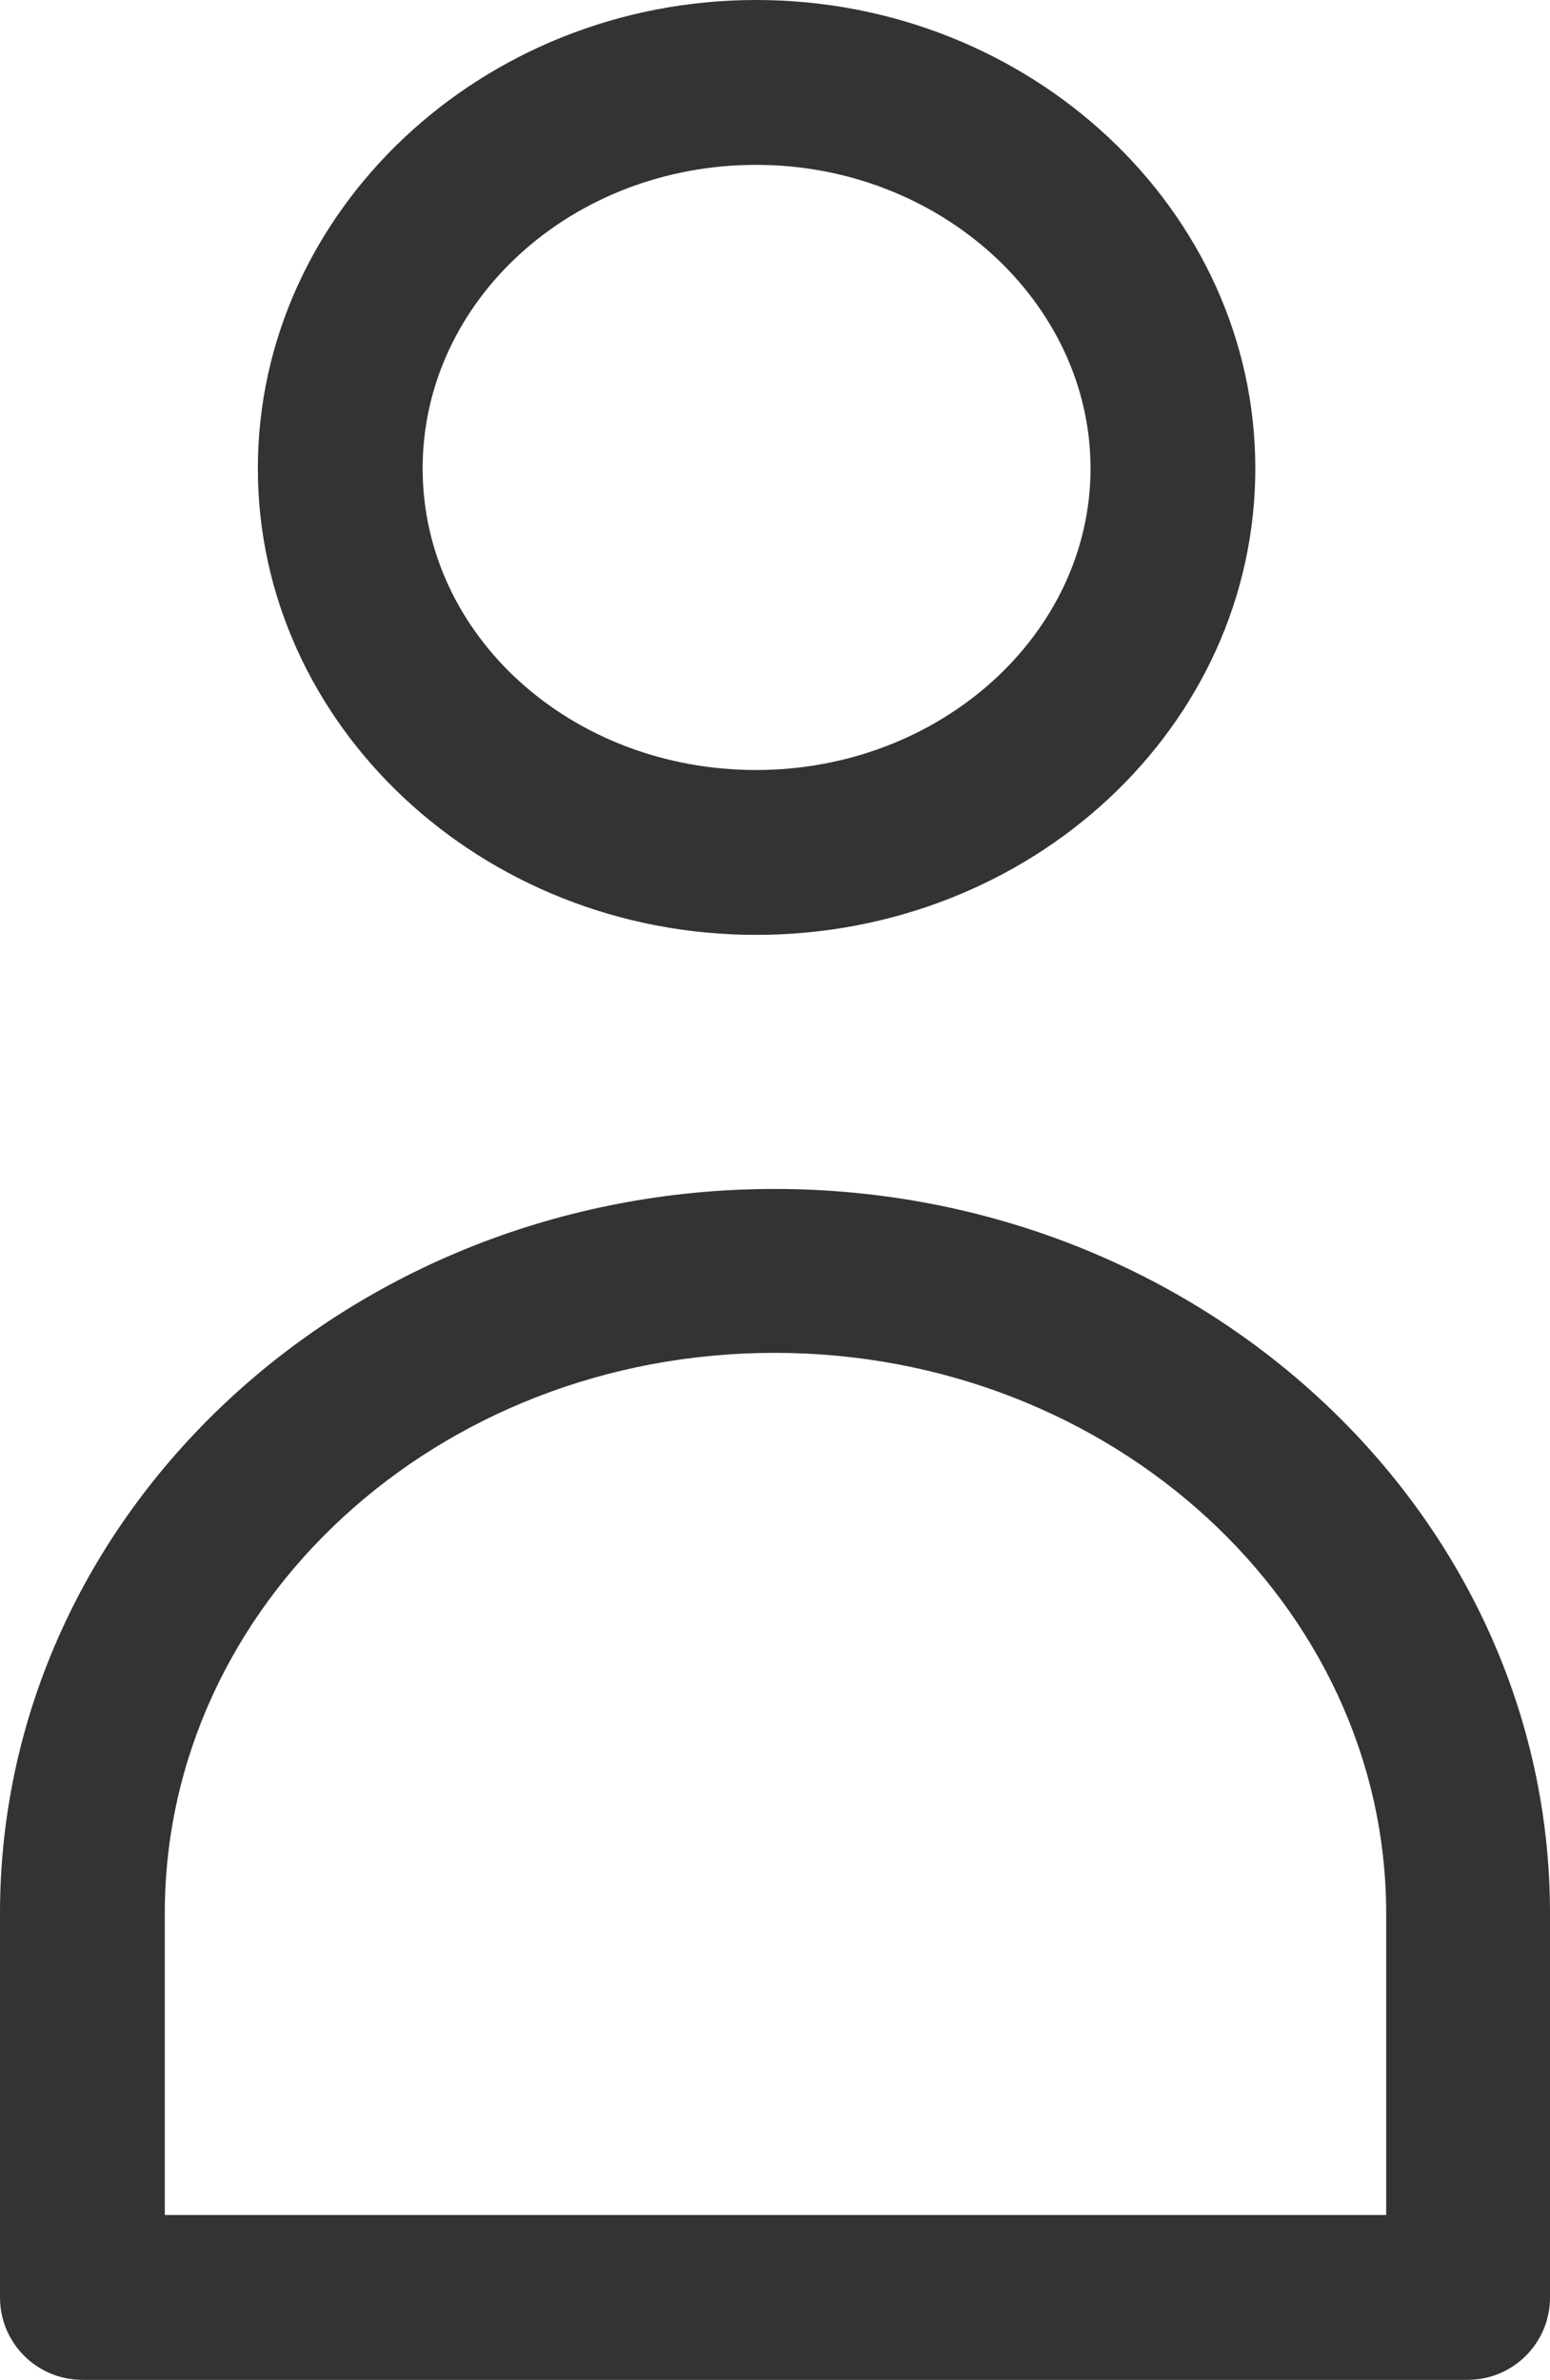
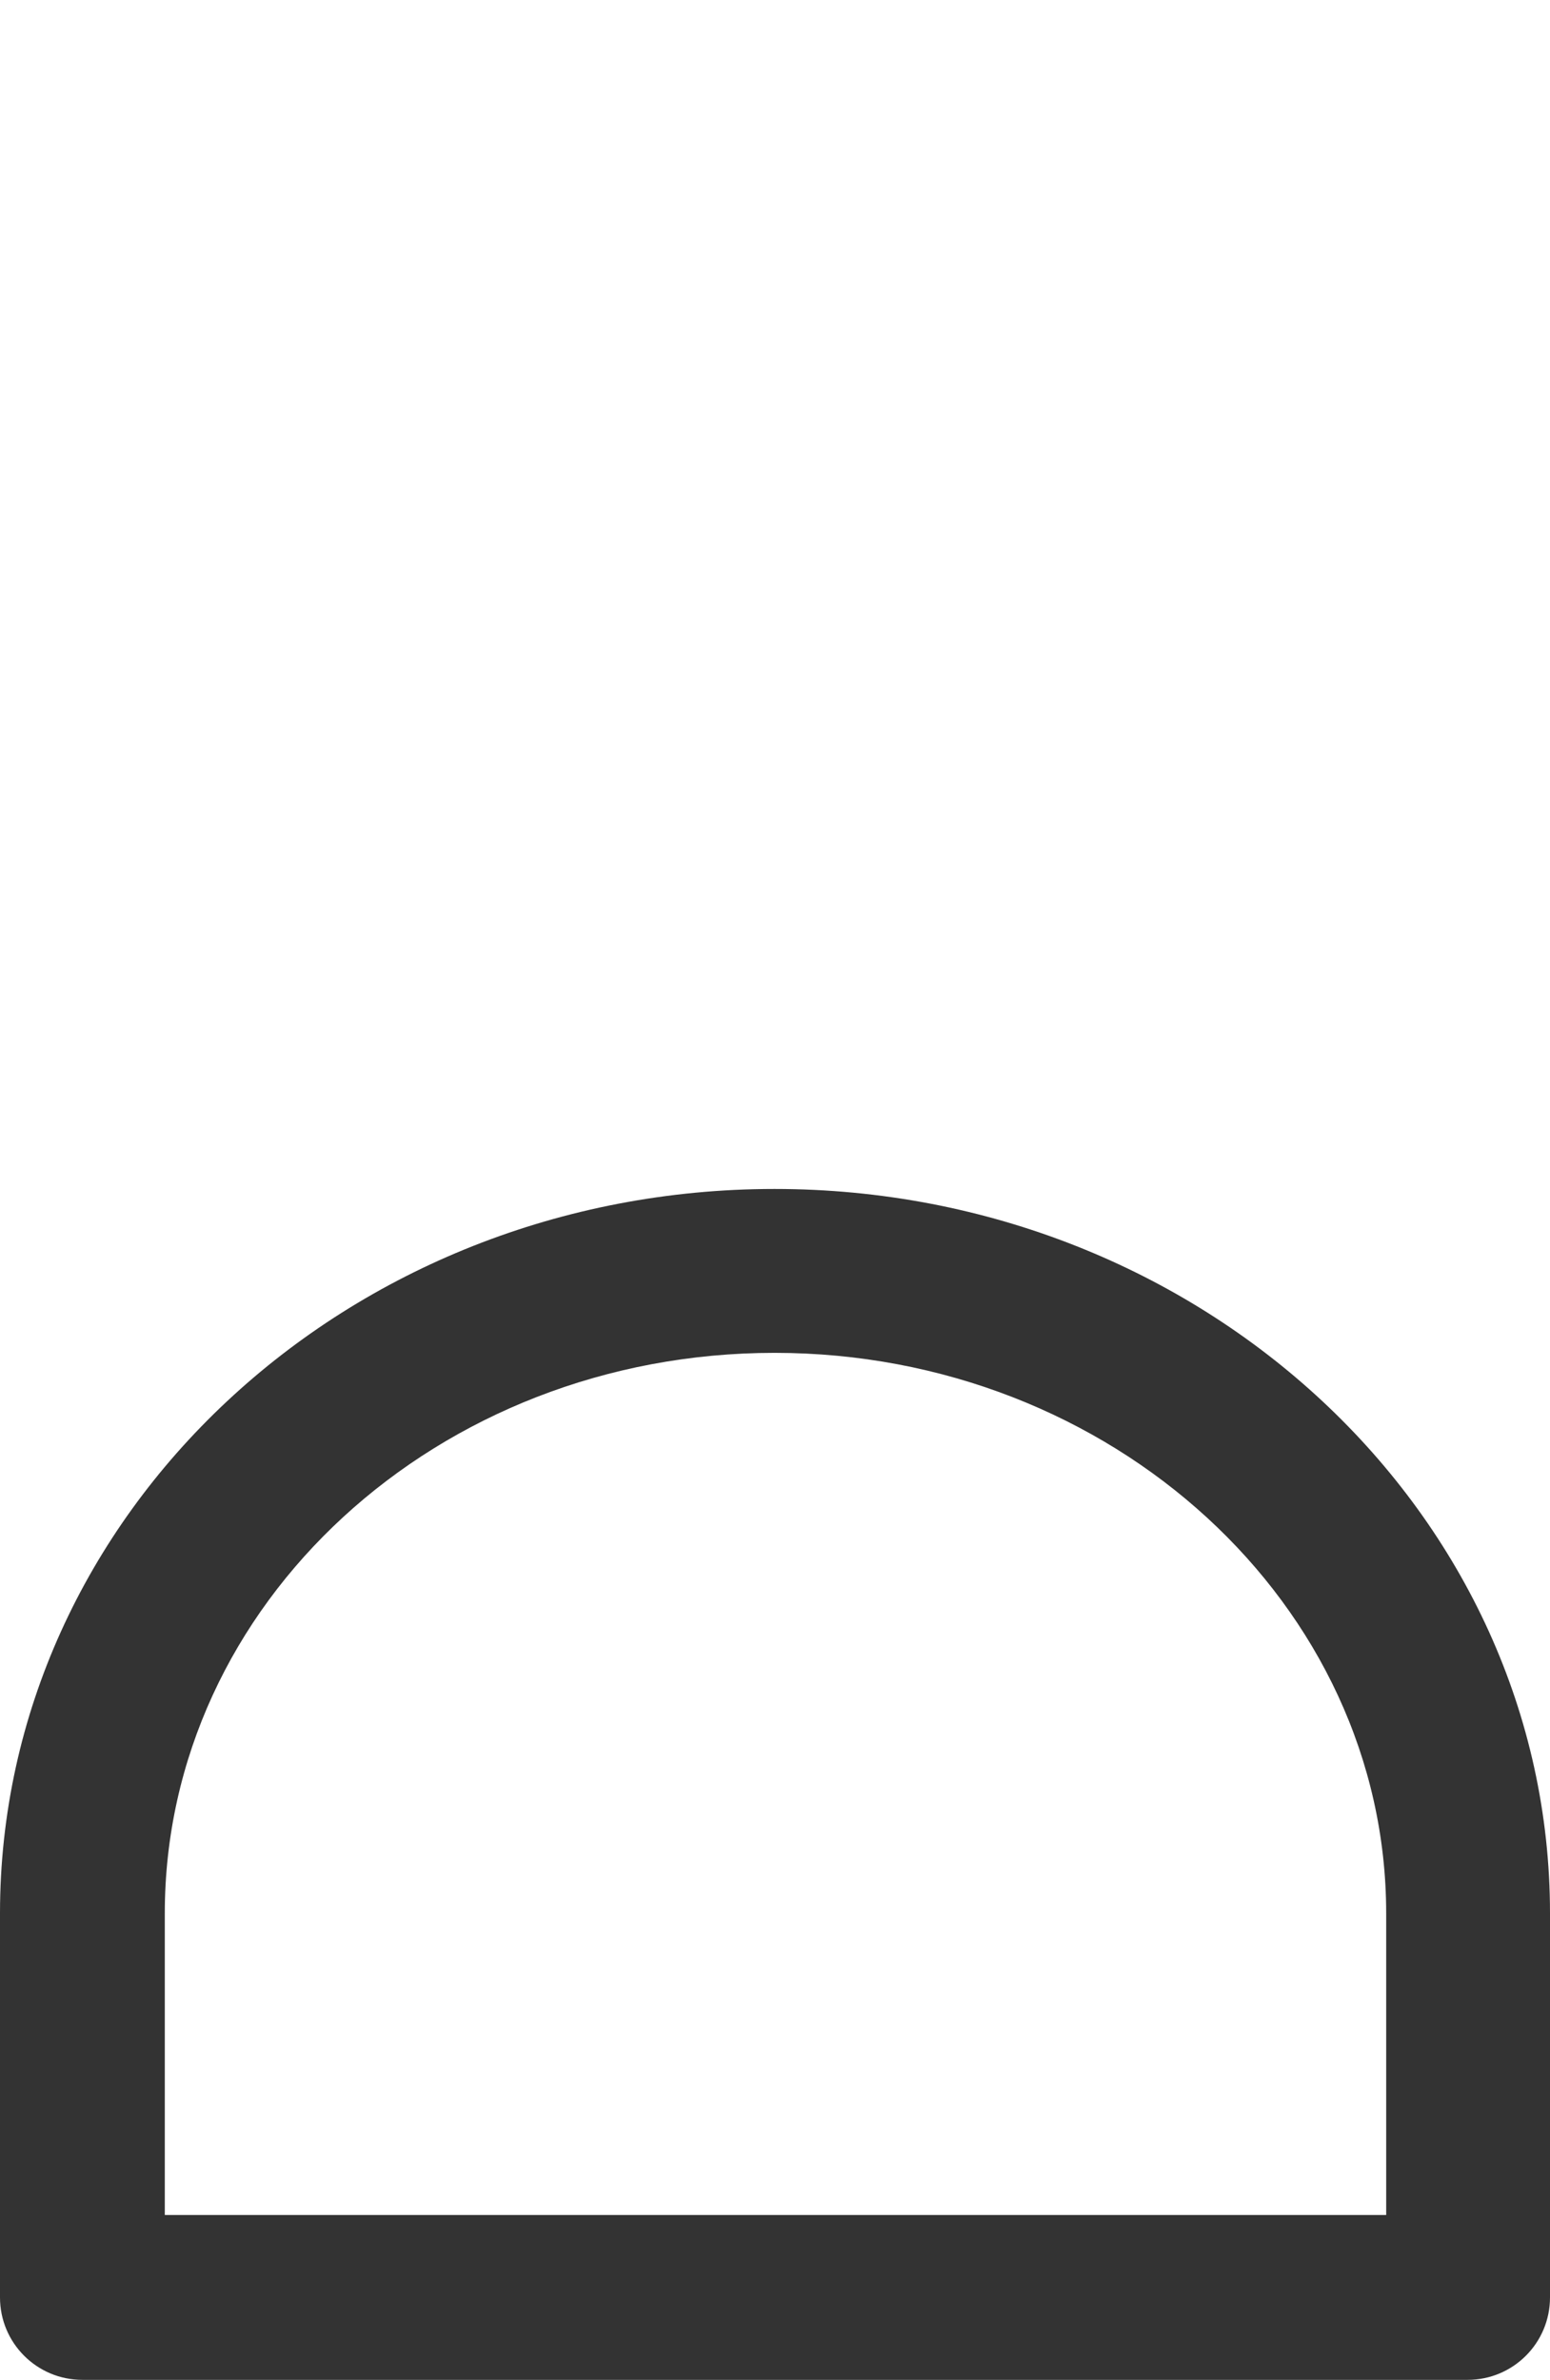
<svg xmlns="http://www.w3.org/2000/svg" id="Capa_2" viewBox="0 0 15.99 24.54">
  <defs>
    <style>
      .cls-1 {
        fill: #333;
      }
    </style>
  </defs>
  <g id="Capa_1-2" data-name="Capa_1">
    <g id="cuenta">
-       <path class="cls-1" d="M7.8,9.64c-2.83,0-5.14-2.16-5.14-4.81S4.97,0,7.8,0s5.15,2.17,5.15,4.83-2.31,4.81-5.15,4.81ZM7.8,1.7c-1.9,0-3.44,1.4-3.44,3.13s1.54,3.11,3.44,3.11,3.45-1.4,3.45-3.11-1.55-3.13-3.45-3.13Z" />
      <path class="cls-1" d="M15.14,24.54H.85c-.47,0-.85-.38-.85-.85v-3.96c0-4.12,3.58-7.47,7.99-7.47s8,3.35,8,7.47v3.96c0,.47-.38.85-.85.85ZM1.7,22.84h12.6v-3.11c0-3.18-2.83-5.78-6.31-5.78s-6.29,2.59-6.29,5.78v3.11Z" />
    </g>
  </g>
</svg>